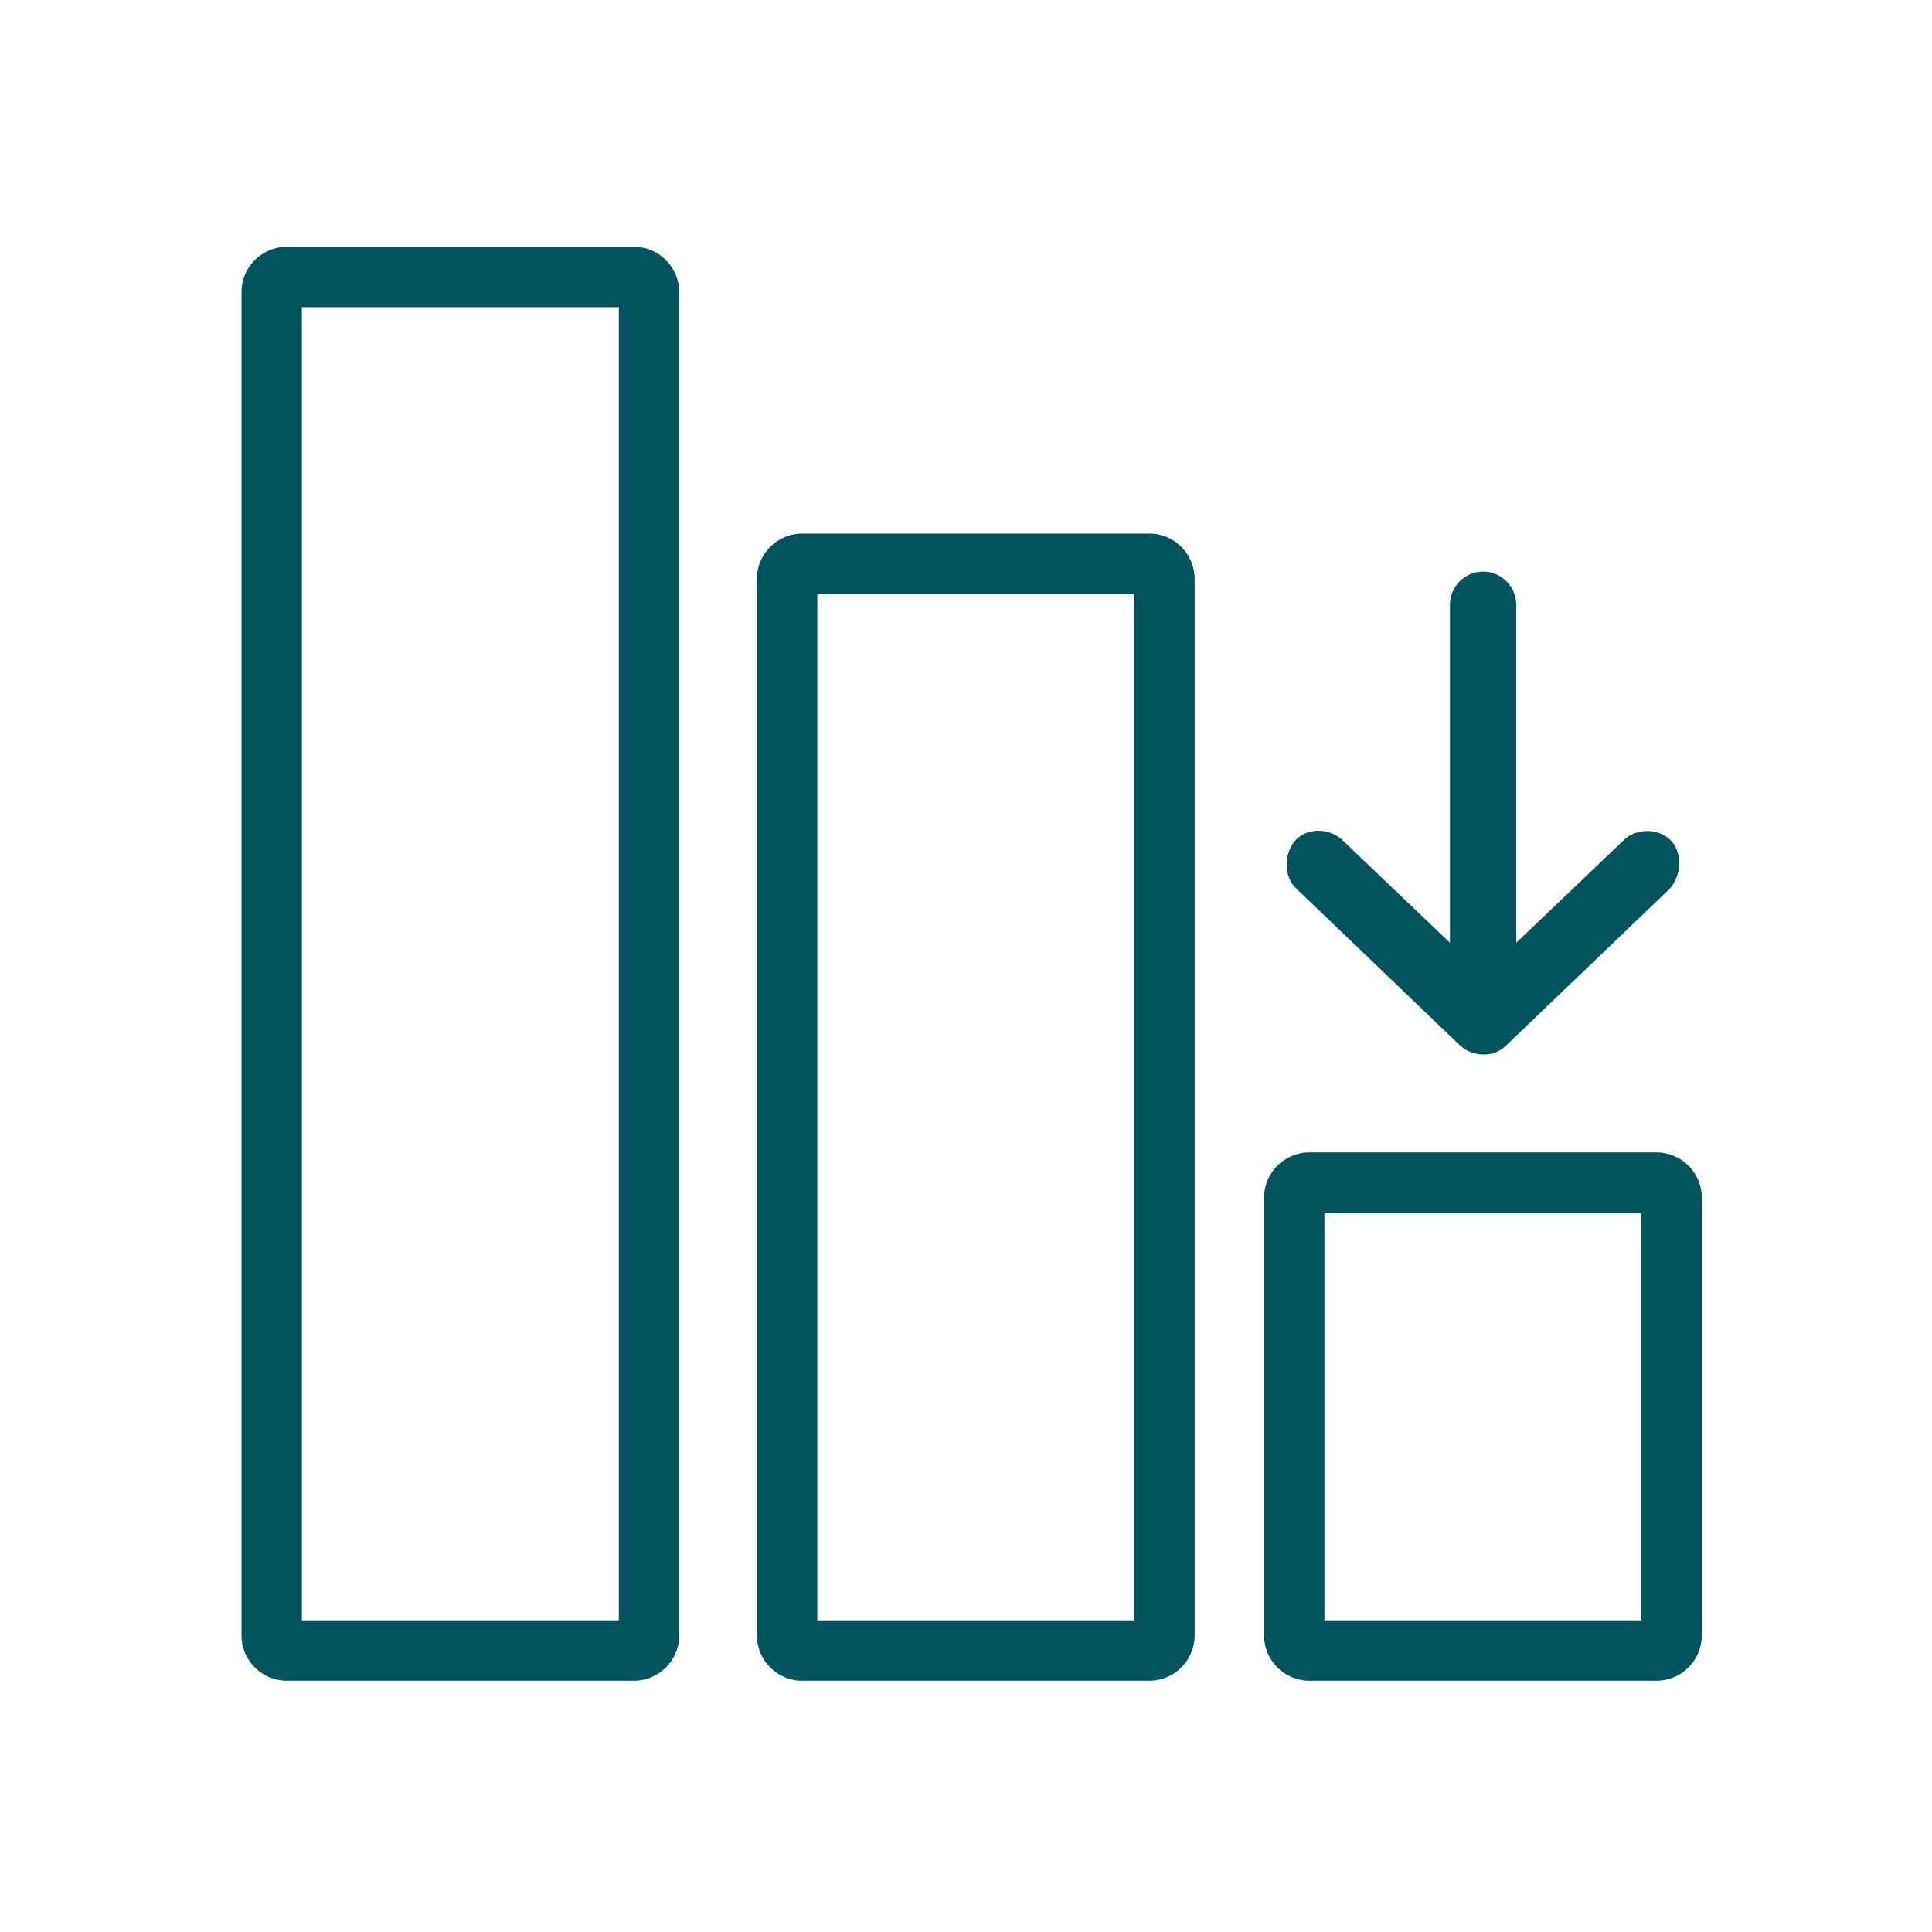
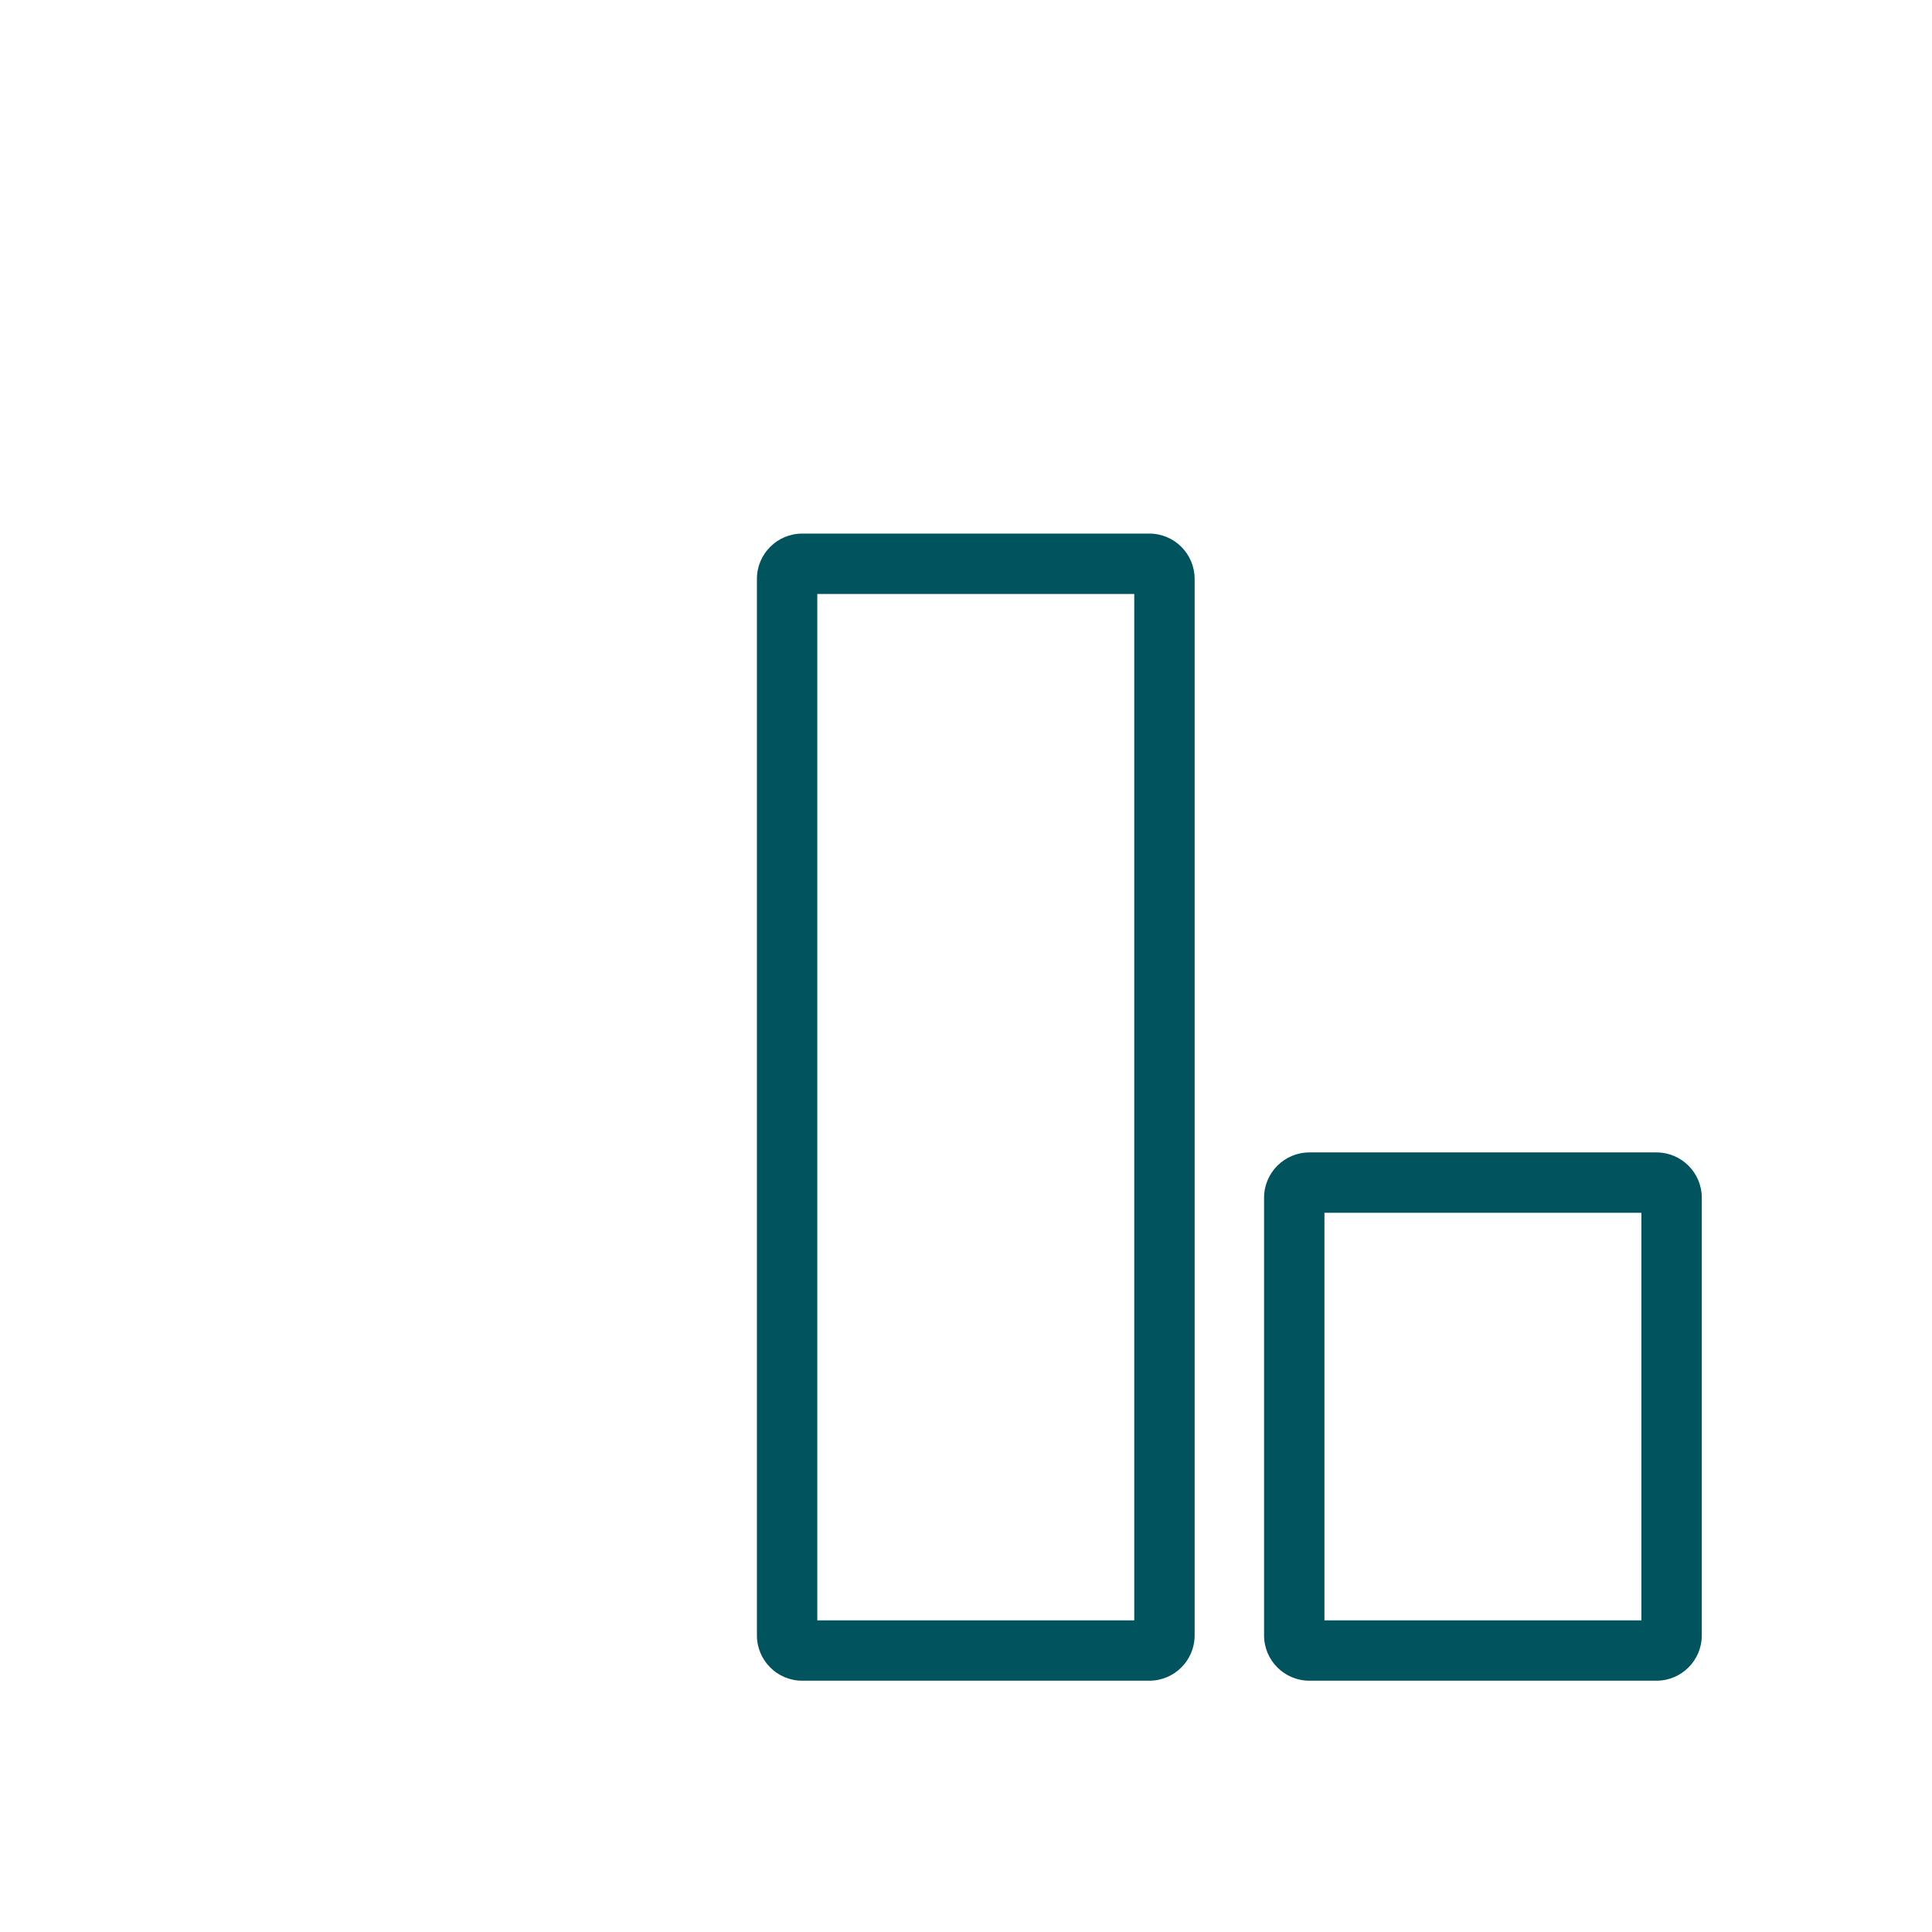
<svg xmlns="http://www.w3.org/2000/svg" width="132px" height="132px" viewBox="0 0 132 132" version="1.1">
  <g id="IconsAlarm-clock-Copy-2">
    <g id="Group-11" transform="translate(16.5 16.862)">
-       <path d="M4.125 93.844L25.781 93.844L25.781 4.125L4.125 4.125L4.125 93.844ZM26.812 97.969L3.094 97.969C1.388 97.969 0 96.581 0 94.875L0 3.094C0 1.388 1.388 0 3.094 0L26.812 0C28.518 0 29.906 1.388 29.906 3.094L29.906 94.875C29.906 96.581 28.518 97.969 26.812 97.969L26.812 97.969Z" id="Fill-1" fill="#01535E" fill-rule="evenodd" stroke="none" />
      <path d="M39.34 93.844L60.996 93.844L60.996 23.719L39.34 23.719L39.34 93.844ZM62.028 97.969L38.309 97.969C36.603 97.969 35.215 96.581 35.215 94.875L35.215 22.688C35.215 20.982 36.603 19.594 38.309 19.594L62.028 19.594C63.734 19.594 65.121 20.982 65.121 22.688L65.121 94.875C65.121 96.581 63.734 97.969 62.028 97.969L62.028 97.969Z" id="Fill-3" fill="#01535E" fill-rule="evenodd" stroke="none" />
      <path d="M73.99 93.844L95.646 93.844L95.646 66L73.99 66L73.99 93.844ZM96.678 97.969L72.959 97.969C71.253 97.969 69.865 96.581 69.865 94.875L69.865 64.969C69.865 63.263 71.253 61.875 72.959 61.875L96.678 61.875C98.383 61.875 99.771 63.263 99.771 64.969L99.771 94.875C99.771 96.581 98.383 97.969 96.678 97.969L96.678 97.969Z" id="Fill-4" fill="#01535E" fill-rule="evenodd" stroke="none" />
-       <path d="M97.693 40.596C97.283 40.165 96.68 39.916 96.039 39.916L96.038 39.916C95.397 39.916 94.793 40.164 94.4 40.578L87.097 47.548L87.097 24.475C87.097 23.215 86.079 22.189 84.829 22.189C83.579 22.189 82.563 23.215 82.563 24.475L82.563 47.548L75.278 40.596C74.835 40.133 74.145 39.878 73.485 39.898C72.863 39.922 72.3 40.186 71.938 40.628C71.241 41.493 71.157 43.063 72.136 43.915L83.244 54.557C83.625 54.941 84.266 55.189 84.88 55.189L84.881 55.189C85.473 55.189 86.001 54.971 86.41 54.562L97.534 43.906C98.304 43.128 98.54 41.553 97.693 40.596" id="Fill-5" fill="#01535E" fill-rule="evenodd" stroke="none" />
    </g>
  </g>
</svg>